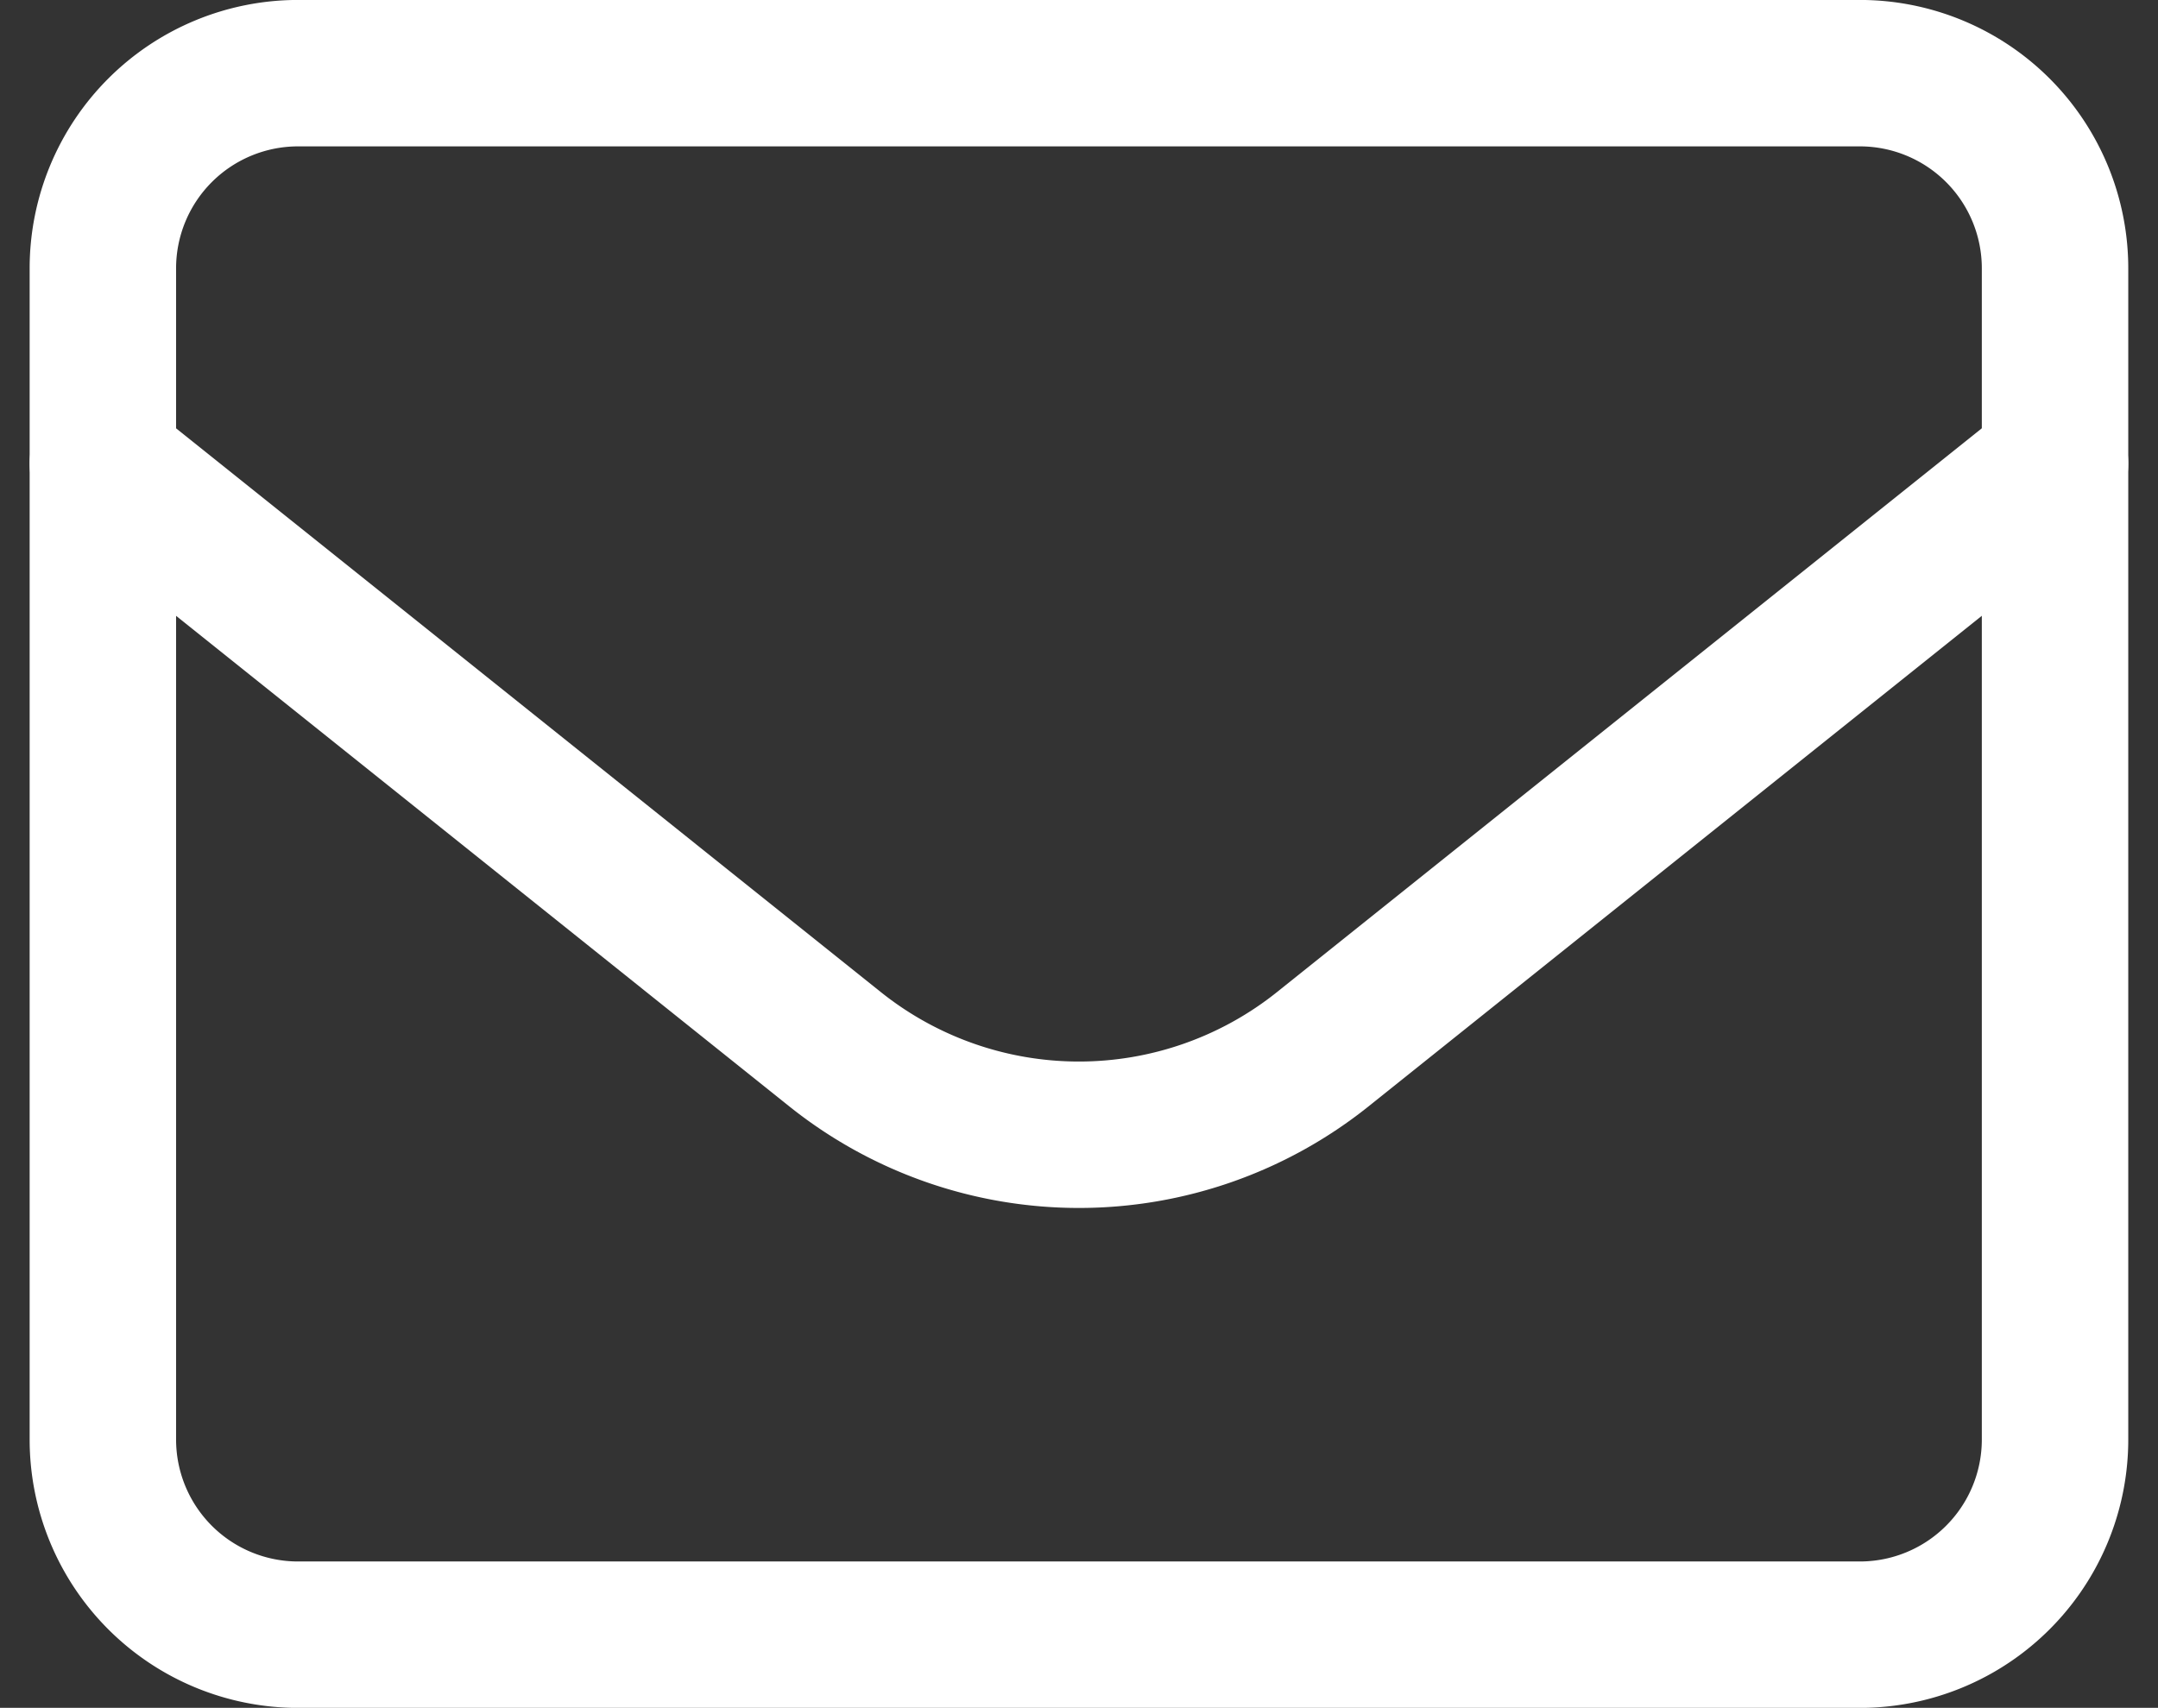
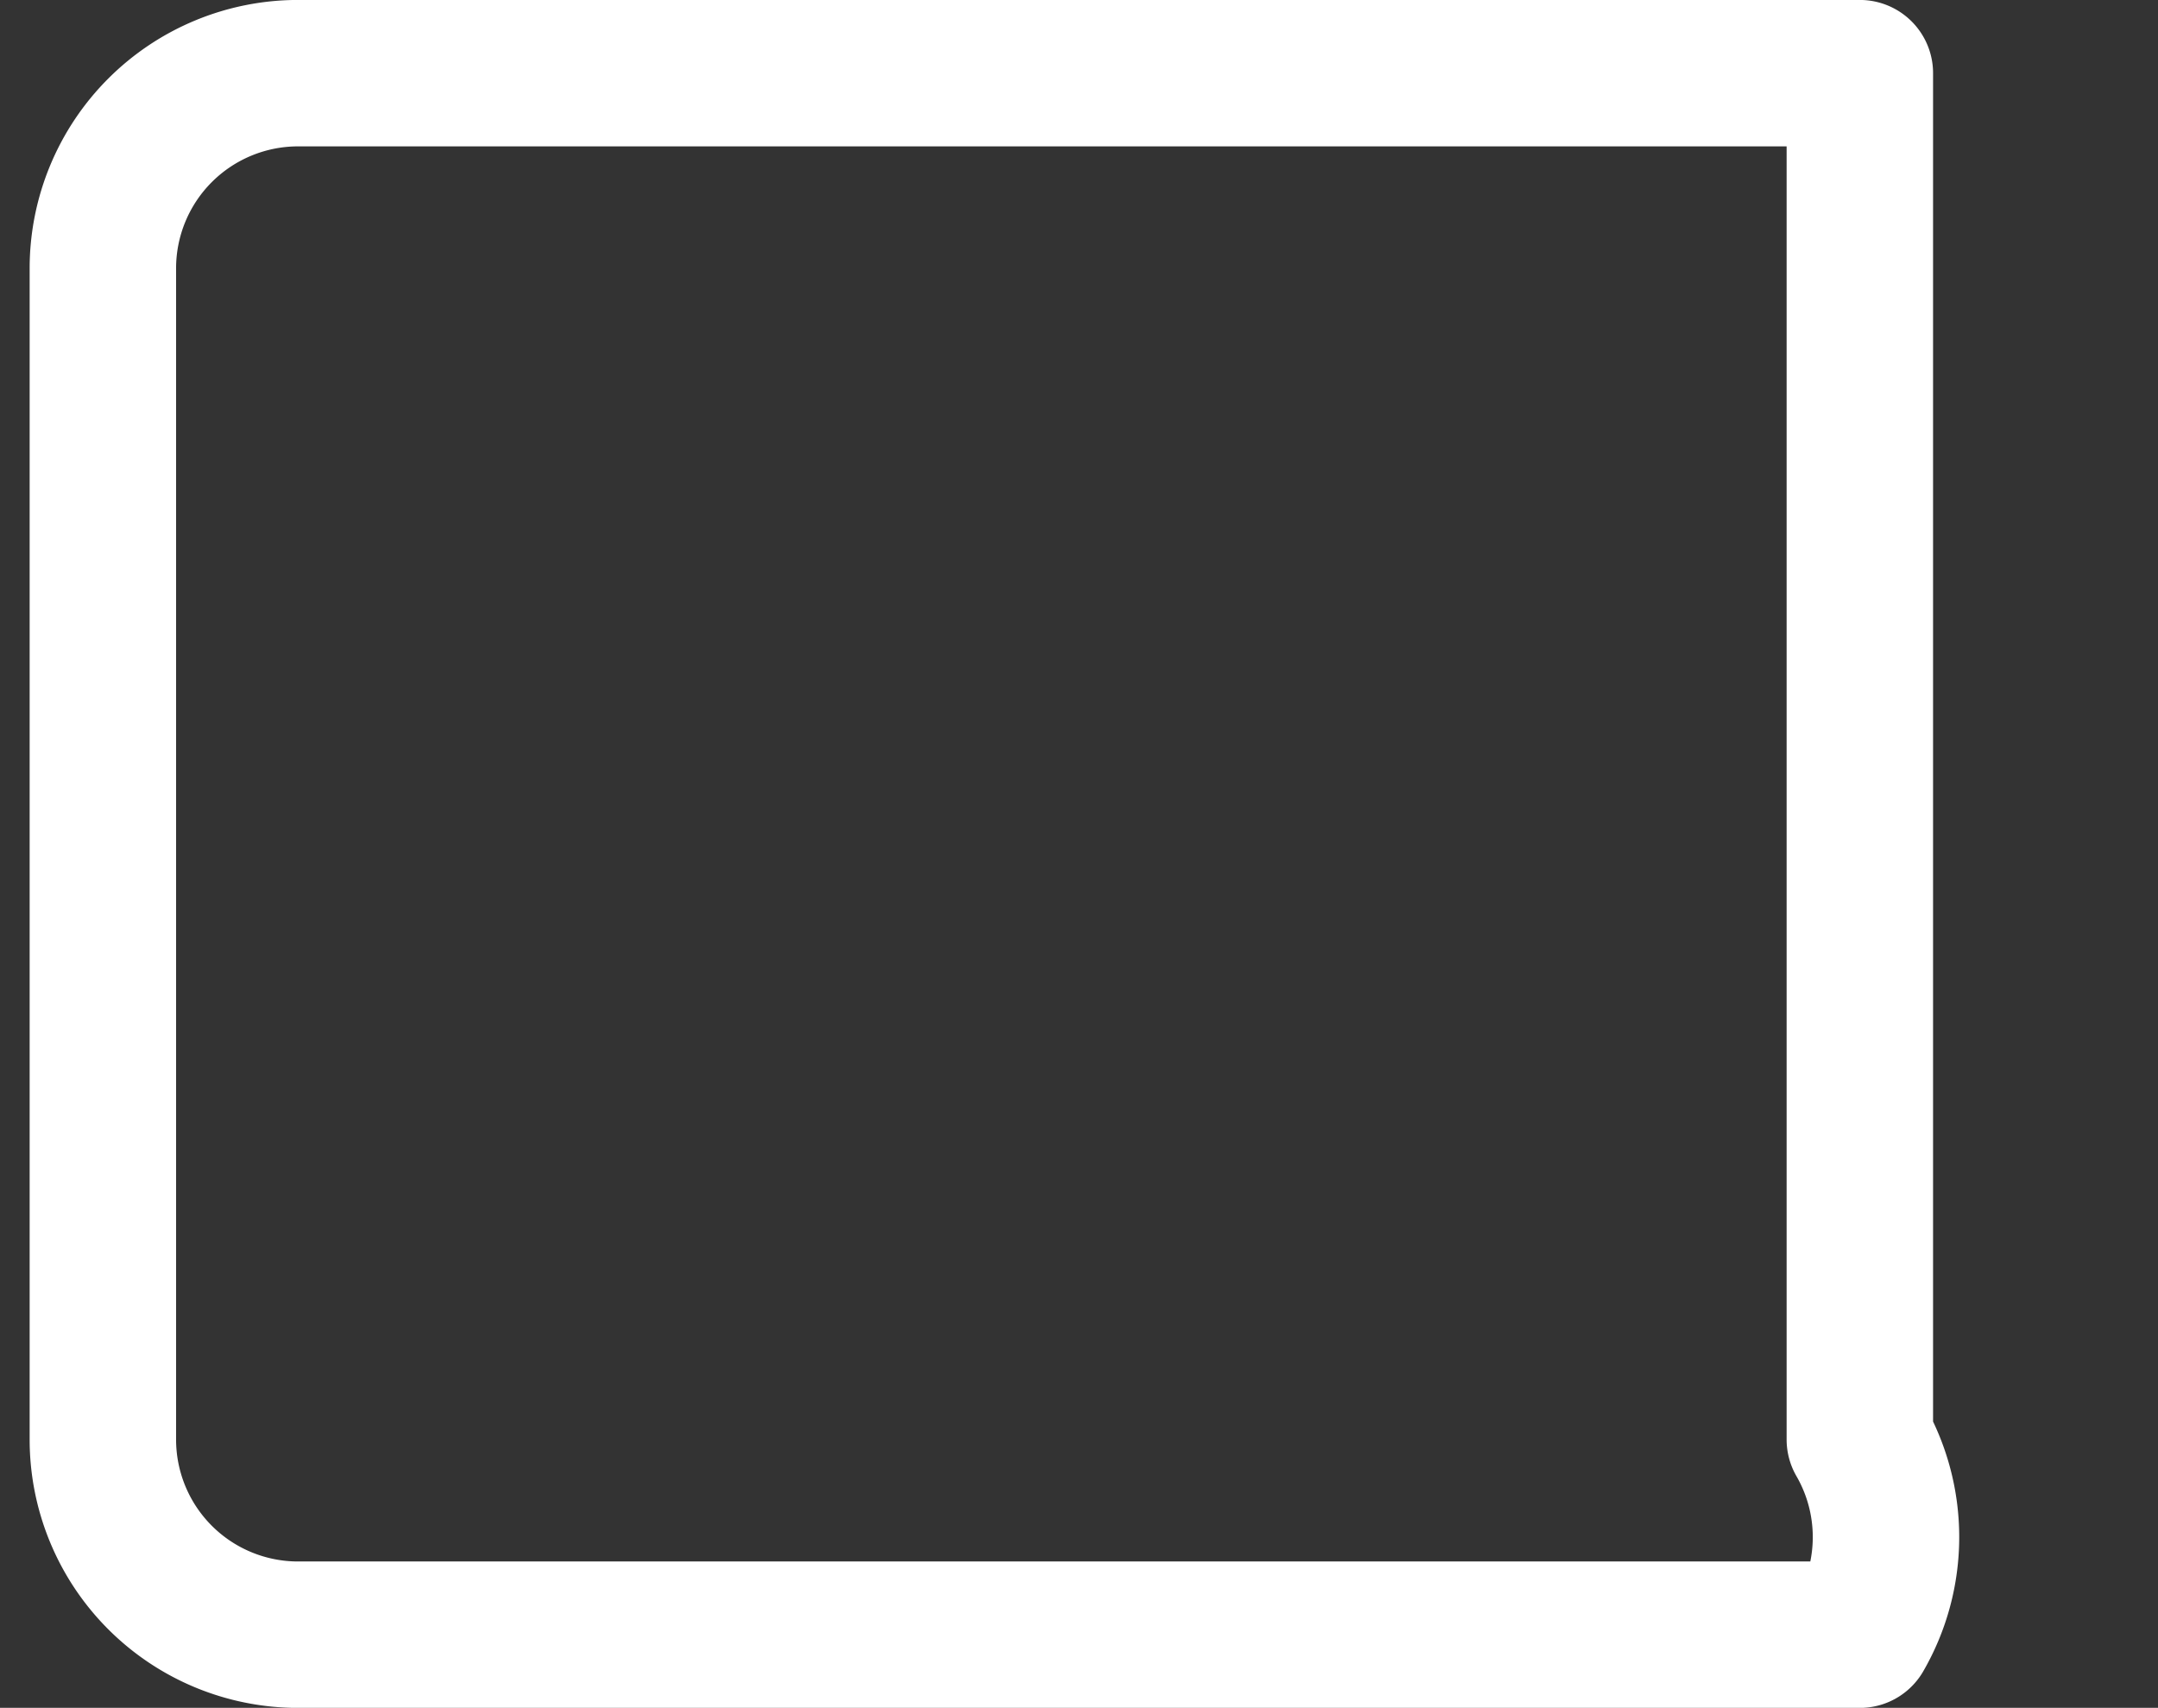
<svg xmlns="http://www.w3.org/2000/svg" width="24.565" height="19.444" viewBox="0 0 24.565 19.444">
  <rect x="0" y="0" width="24.565" height="19.444" fill="#333333" stroke="none" />
  <g id="Frame" transform="translate(1.171 0.833)">
-     <path id="Vector" d="M0,2.222A2.222,2.222,0,0,1,2.222,0H20a2.222,2.222,0,0,1,2.222,2.222V15.556A2.222,2.222,0,0,1,20,17.778H2.222A2.222,2.222,0,0,1,0,15.556Z" transform="translate(0 0)" fill="none" stroke="#fff" stroke-linecap="round" stroke-linejoin="round" stroke-width="1.667" />
-     <path id="Vector-2" data-name="Vector" d="M0,0,8.334,6.668a4.444,4.444,0,0,0,5.553,0L22.222,0" transform="translate(0 4.444)" fill="none" stroke="#fff" stroke-linecap="round" stroke-linejoin="round" stroke-width="1.667" />
+     <path id="Vector" d="M0,2.222A2.222,2.222,0,0,1,2.222,0H20V15.556A2.222,2.222,0,0,1,20,17.778H2.222A2.222,2.222,0,0,1,0,15.556Z" transform="translate(0 0)" fill="none" stroke="#fff" stroke-linecap="round" stroke-linejoin="round" stroke-width="1.667" />
  </g>
</svg>